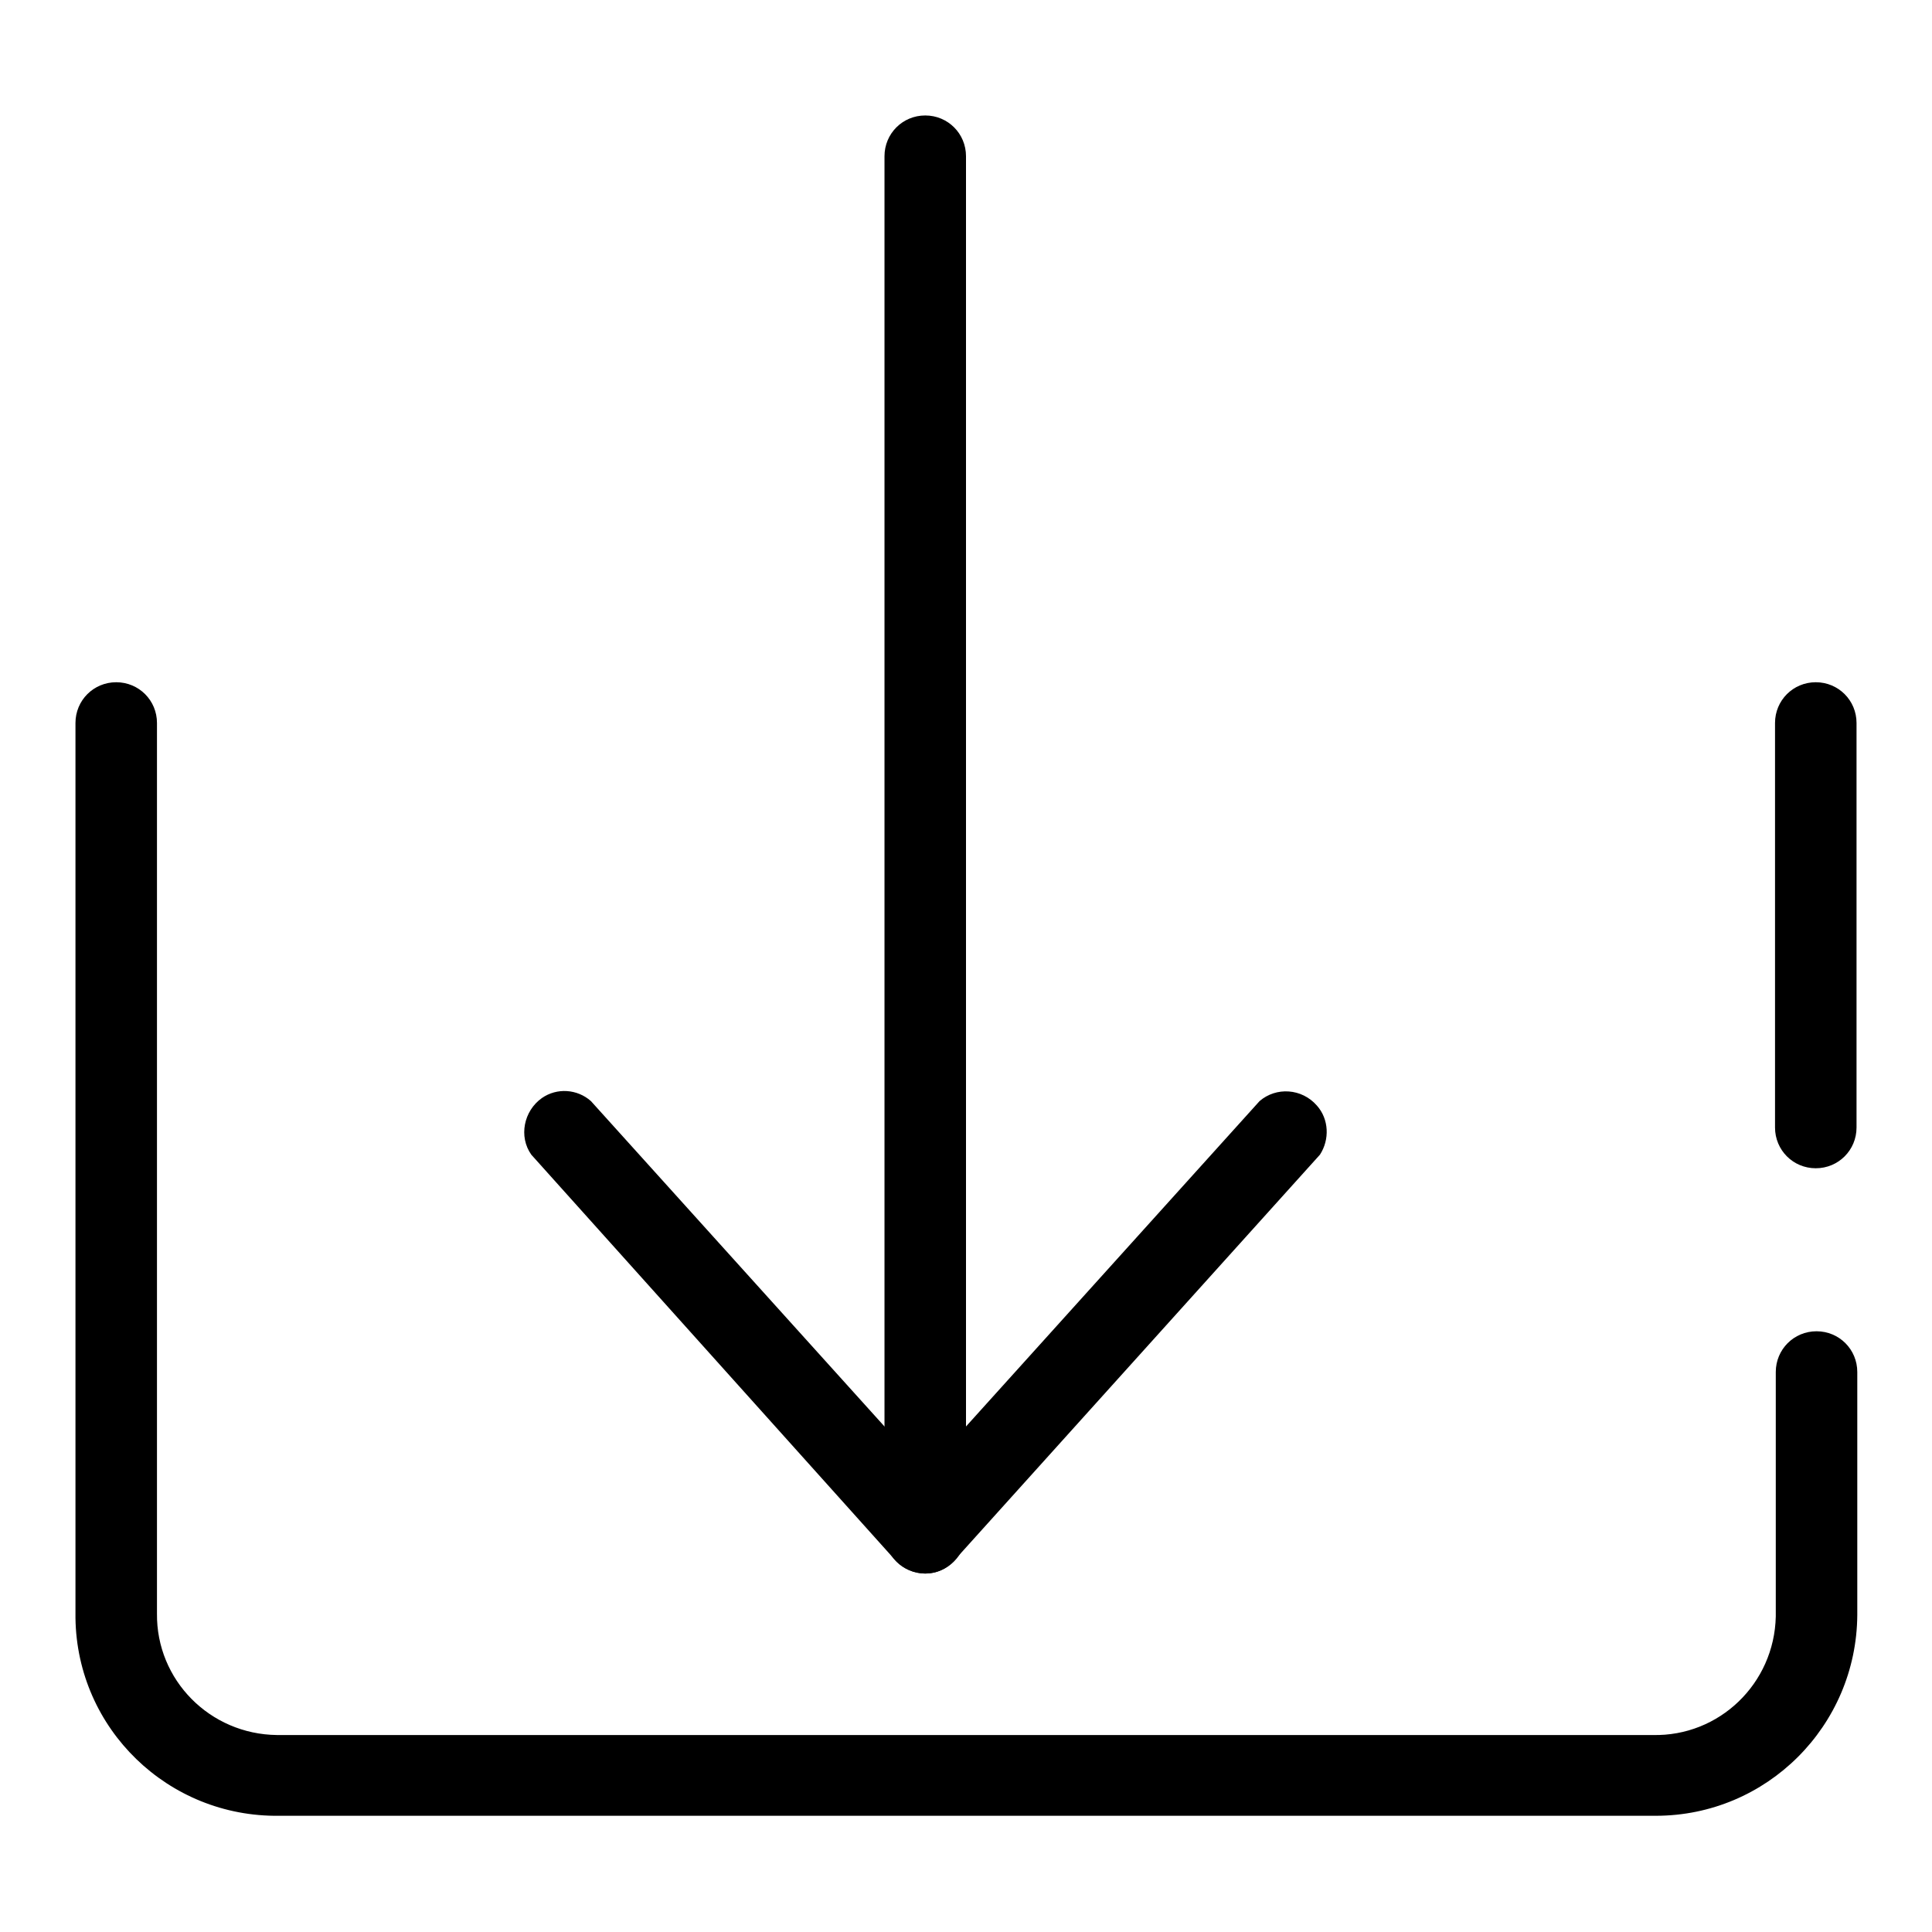
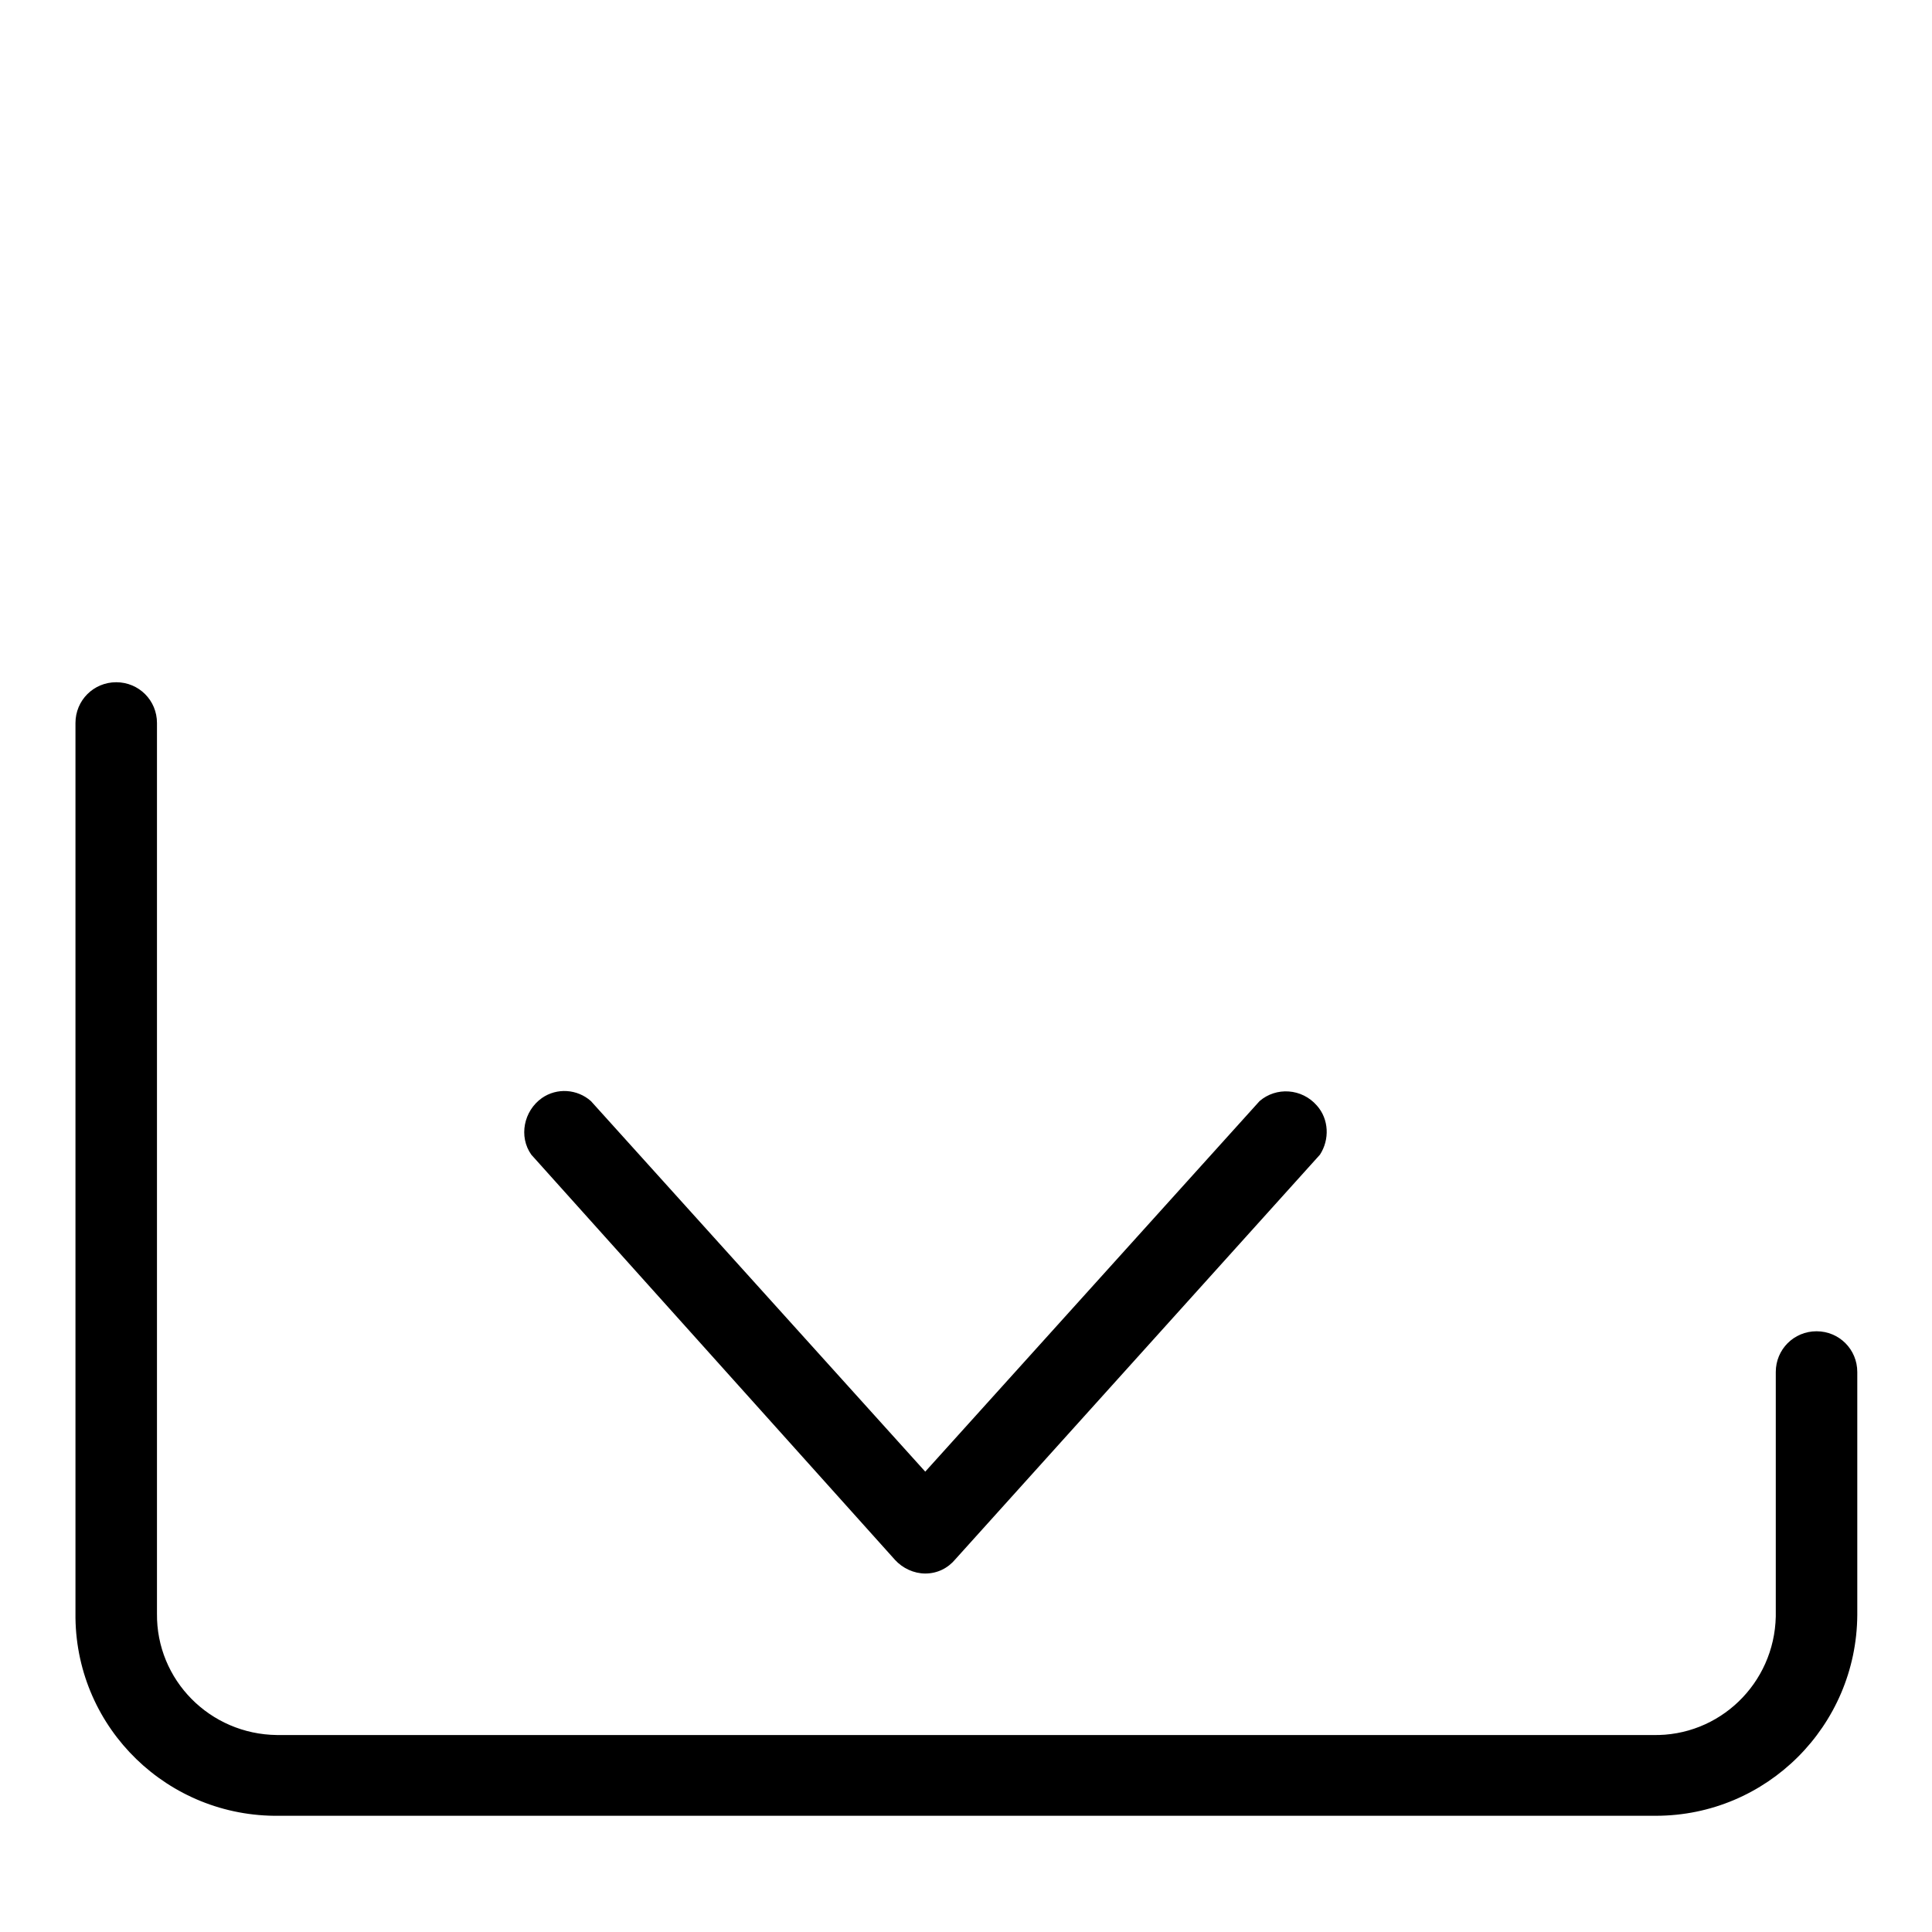
<svg xmlns="http://www.w3.org/2000/svg" version="1.1" x="0px" y="0px" viewBox="0 0 256 256" enable-background="new 0 0 256 256" xml:space="preserve">
  <g>
    <path fill="#000000" d="M122.6,208.5c-1.5,0-3-0.7-4-1.8L70.4,153c-1.7-2.4-1-5.8,1.4-7.5c2-1.4,4.7-1.2,6.5,0.4l44.3,49.1 l44.3-49.1c2.2-1.9,5.6-1.7,7.6,0.6c1.6,1.8,1.7,4.5,0.4,6.5l-48.3,53.6C125.6,207.8,124.2,208.5,122.6,208.5L122.6,208.5z" />
-     <path fill="#000000" d="M122.6,208.5c-3,0-5.4-2.4-5.4-5.4V20.7c0-3,2.4-5.4,5.4-5.4c3,0,5.4,2.4,5.4,5.4v182.4 C128,206,125.6,208.5,122.6,208.5z M240.6,154.8c-3,0-5.4-2.4-5.4-5.4V95.8c0-3,2.4-5.4,5.4-5.4s5.4,2.4,5.4,5.4v53.6 C246,152.4,243.6,154.8,240.6,154.8L240.6,154.8z" />
    <path fill="#000000" d="M219.4,240.6H37c-14.7,0.2-26.8-11.5-27-26.2c0-0.1,0-0.3,0-0.4V95.8c0-3,2.4-5.4,5.4-5.4 c3,0,5.4,2.4,5.4,5.4v118c-0.1,8.8,7,16,15.9,16.1c0,0,0,0,0,0H219c8.8,0.2,16.1-6.8,16.3-15.7c0-0.1,0-0.1,0-0.2v-32.2 c0-3,2.4-5.4,5.4-5.4s5.4,2.4,5.4,5.4V214C246,228.7,234.1,240.6,219.4,240.6z" />
  </g>
</svg>